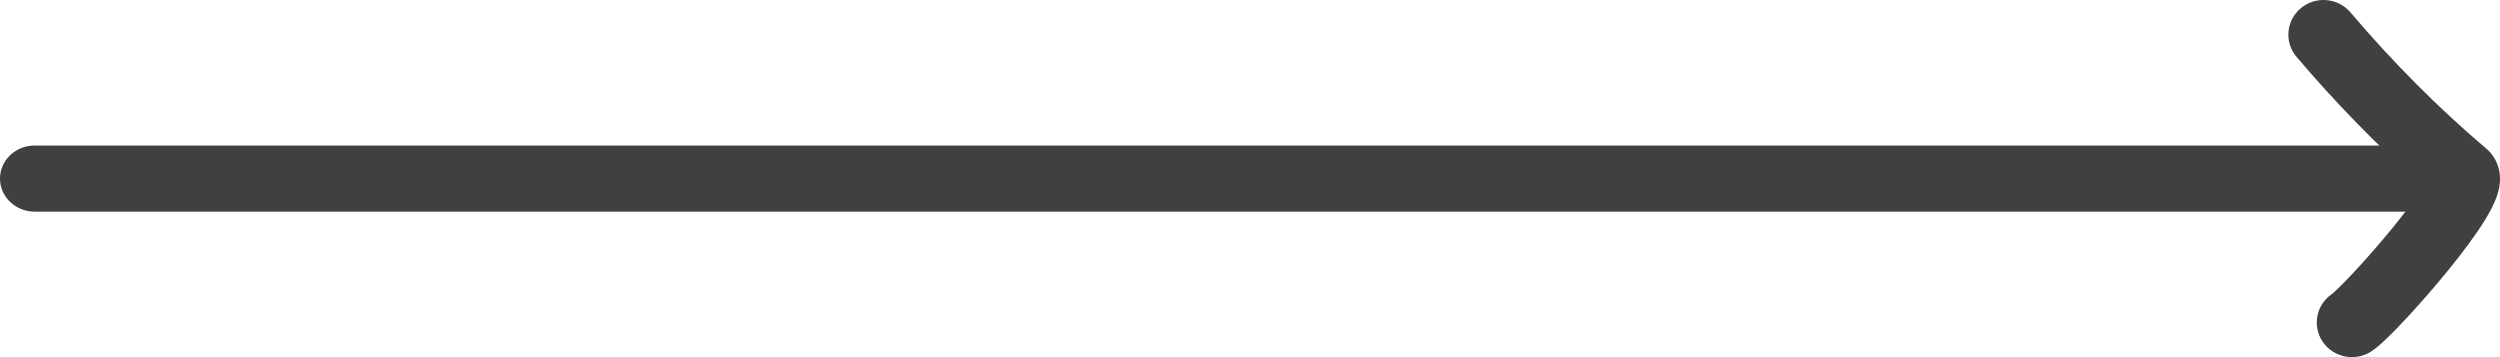
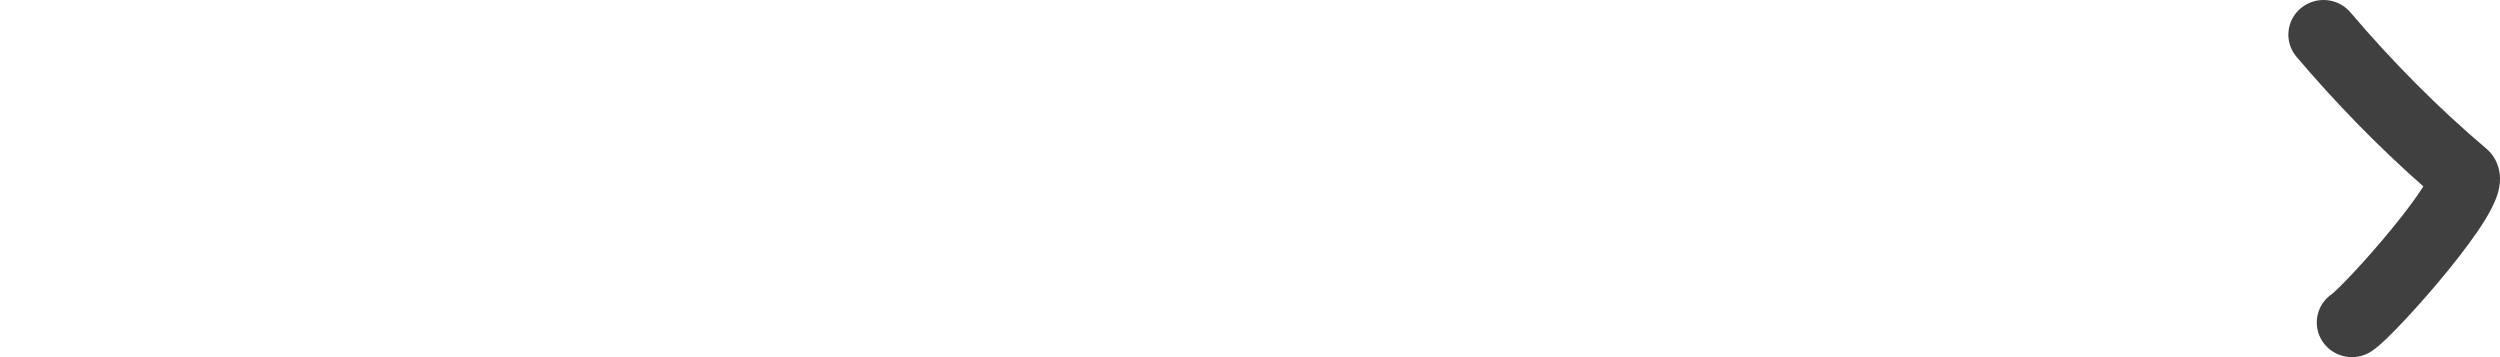
<svg xmlns="http://www.w3.org/2000/svg" width="189" height="27" viewBox="0 0 189 27" fill="none">
-   <path fill-rule="evenodd" clip-rule="evenodd" d="M0 13.5C0 12.119 1.172 11 2.618 11H182.382C183.828 11 185 12.119 185 13.5C185 14.881 183.828 16 182.382 16H2.618C1.172 16 0 14.881 0 13.5Z" fill="#404040" />
  <path fill-rule="evenodd" clip-rule="evenodd" d="M173.953 0.61C175.079 -0.318 176.755 -0.171 177.697 0.939C180.815 4.612 184.311 8.148 187.955 11.226C188.774 11.917 188.976 12.819 188.998 13.4C189.018 13.951 188.894 14.43 188.792 14.745C188.582 15.387 188.226 16.042 187.88 16.607C187.162 17.78 186.115 19.166 185.049 20.474C183.97 21.798 182.809 23.117 181.822 24.171C181.33 24.698 180.867 25.172 180.47 25.554C180.125 25.887 179.685 26.294 179.28 26.56C178.059 27.362 176.408 27.037 175.594 25.834C174.78 24.63 175.11 23.004 176.331 22.202C176.309 22.217 176.311 22.215 176.34 22.19C176.39 22.146 176.522 22.033 176.752 21.811C177.064 21.51 177.461 21.105 177.915 20.62C178.821 19.652 179.902 18.424 180.904 17.195C181.847 16.038 182.668 14.943 183.208 14.093C179.791 11.086 176.542 7.742 173.619 4.299C172.677 3.19 172.827 1.538 173.953 0.61Z" fill="#404040" />
</svg>